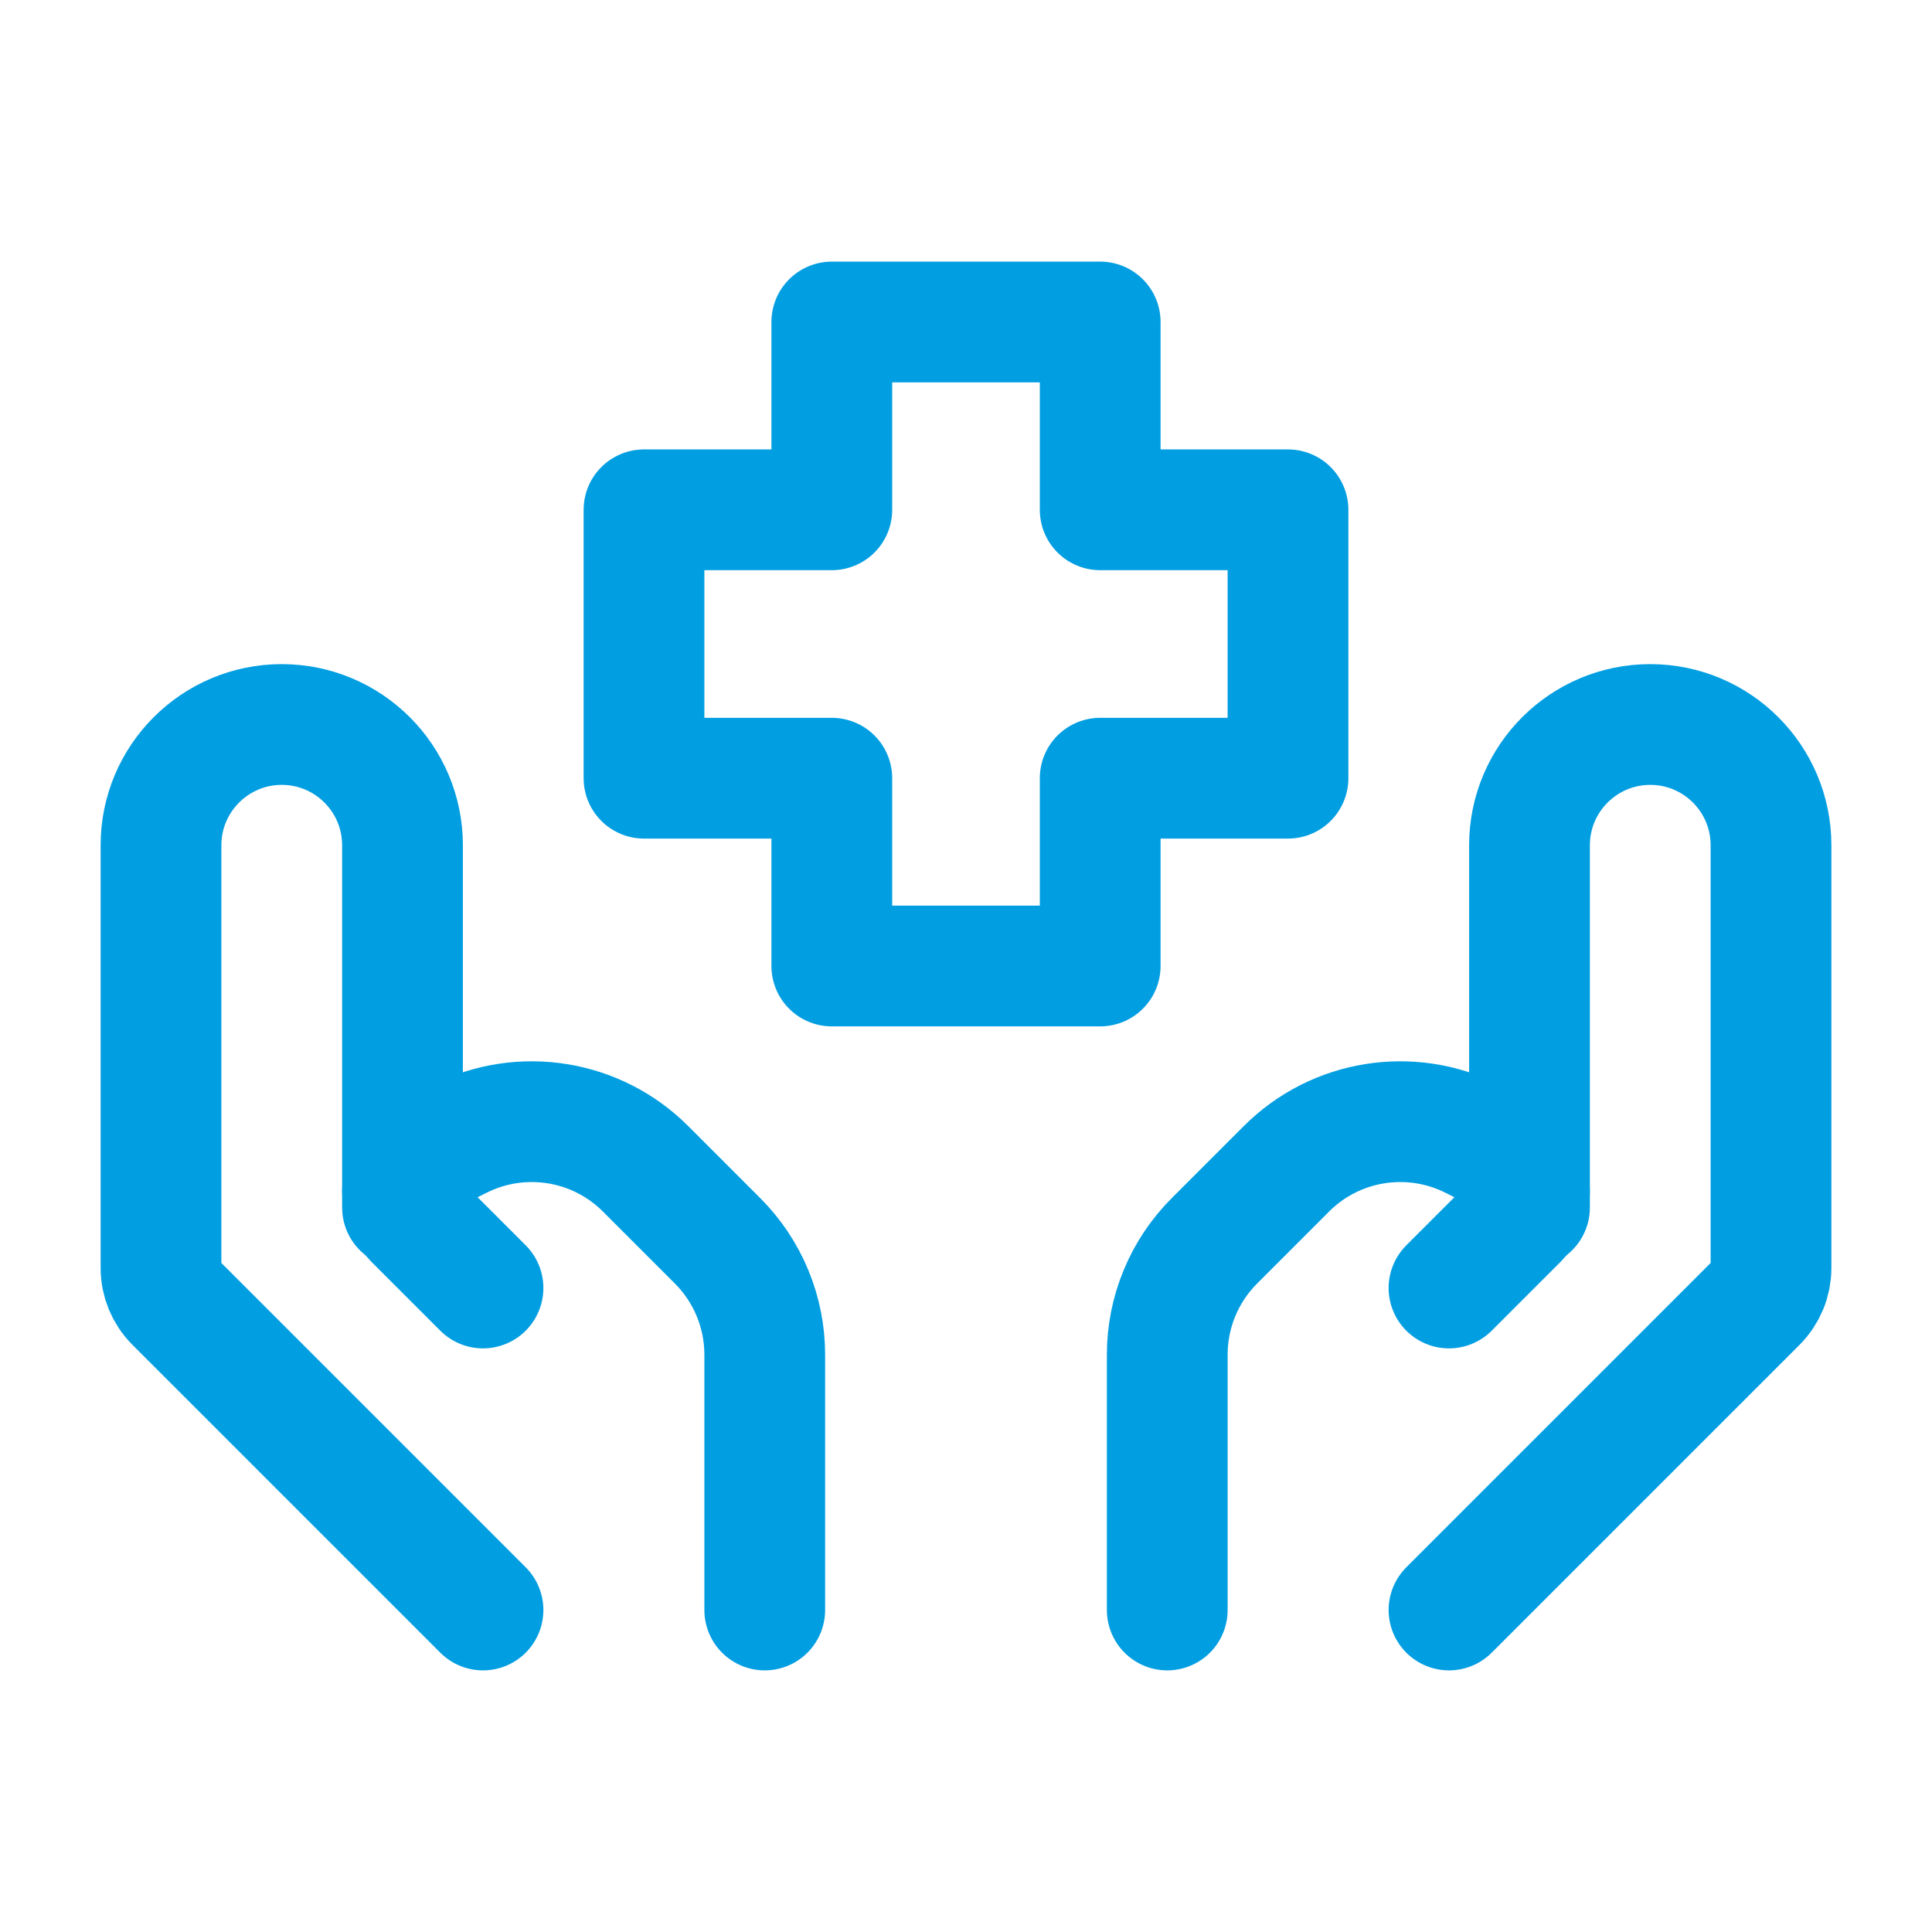
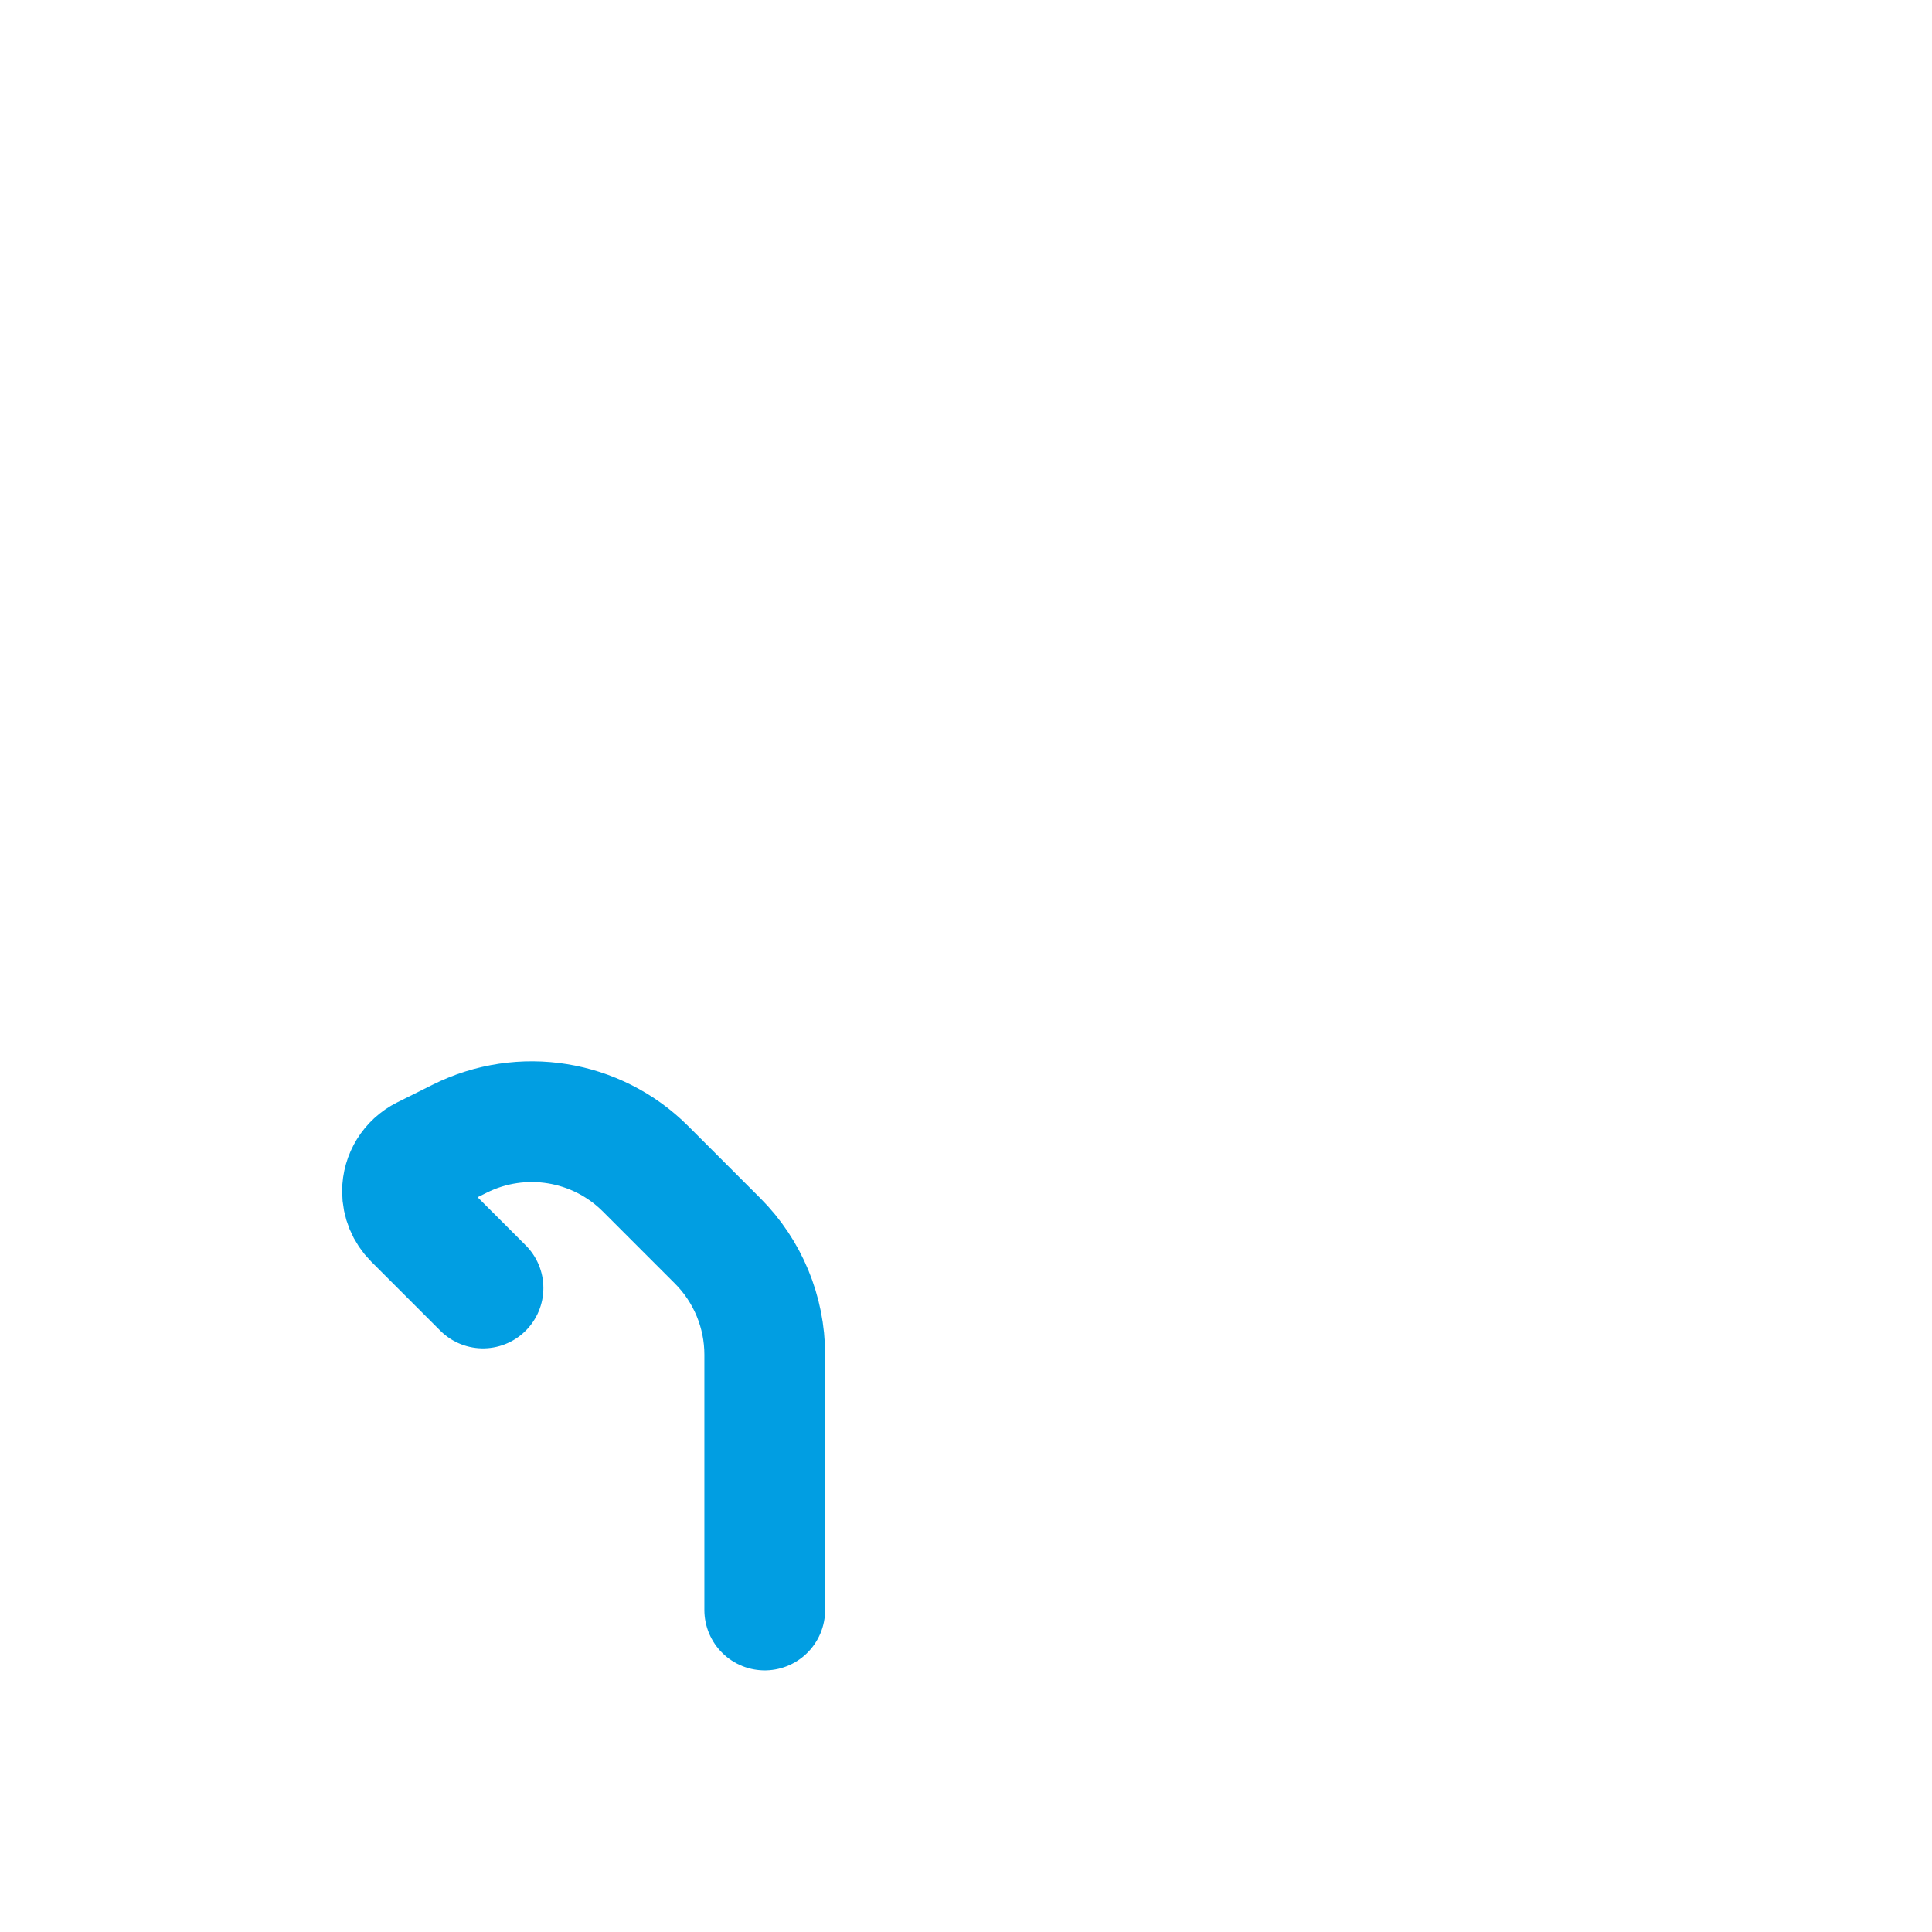
<svg xmlns="http://www.w3.org/2000/svg" color="#019ee2" fill="none" height="24px" stroke-width="1.5" viewBox="0 0 24 24" width="24px">
-   <path d="M18 20L21.824 16.176C21.937 16.063 22 15.911 22 15.752V10.5C22 9.672 21.328 9 20.5 9V9C19.672 9 19 9.672 19 10.5V15" stroke="#019ee2" stroke-linecap="round" stroke-linejoin="round" stroke-width="1.5" />
-   <path d="M18 16L18.858 15.142C18.949 15.051 19 14.928 19 14.799V14.799C19 14.616 18.896 14.448 18.732 14.366L18.289 14.145C17.519 13.76 16.589 13.911 15.981 14.519L15.086 15.414C14.711 15.789 14.5 16.298 14.5 16.828V20" stroke="#019ee2" stroke-linecap="round" stroke-linejoin="round" stroke-width="1.5" />
-   <path d="M6 20L2.176 16.176C2.063 16.063 2 15.911 2 15.752V10.5C2 9.672 2.672 9 3.5 9V9C4.328 9 5 9.672 5 10.5V15" stroke="#019ee2" stroke-linecap="round" stroke-linejoin="round" stroke-width="1.5" />
  <path d="M6 16L5.142 15.142C5.051 15.051 5 14.928 5 14.799V14.799C5 14.616 5.104 14.448 5.268 14.366L5.711 14.145C6.481 13.76 7.411 13.911 8.019 14.519L8.914 15.414C9.289 15.789 9.5 16.298 9.5 16.828V20" stroke="#019ee2" stroke-linecap="round" stroke-linejoin="round" stroke-width="1.5" />
-   <path d="M13.667 12H10.333V9.667H8V6.333H10.333V4H13.667V6.333H16V9.667H13.667V12Z" stroke="#019ee2" stroke-linecap="round" stroke-linejoin="round" stroke-width="1.5" />
</svg>